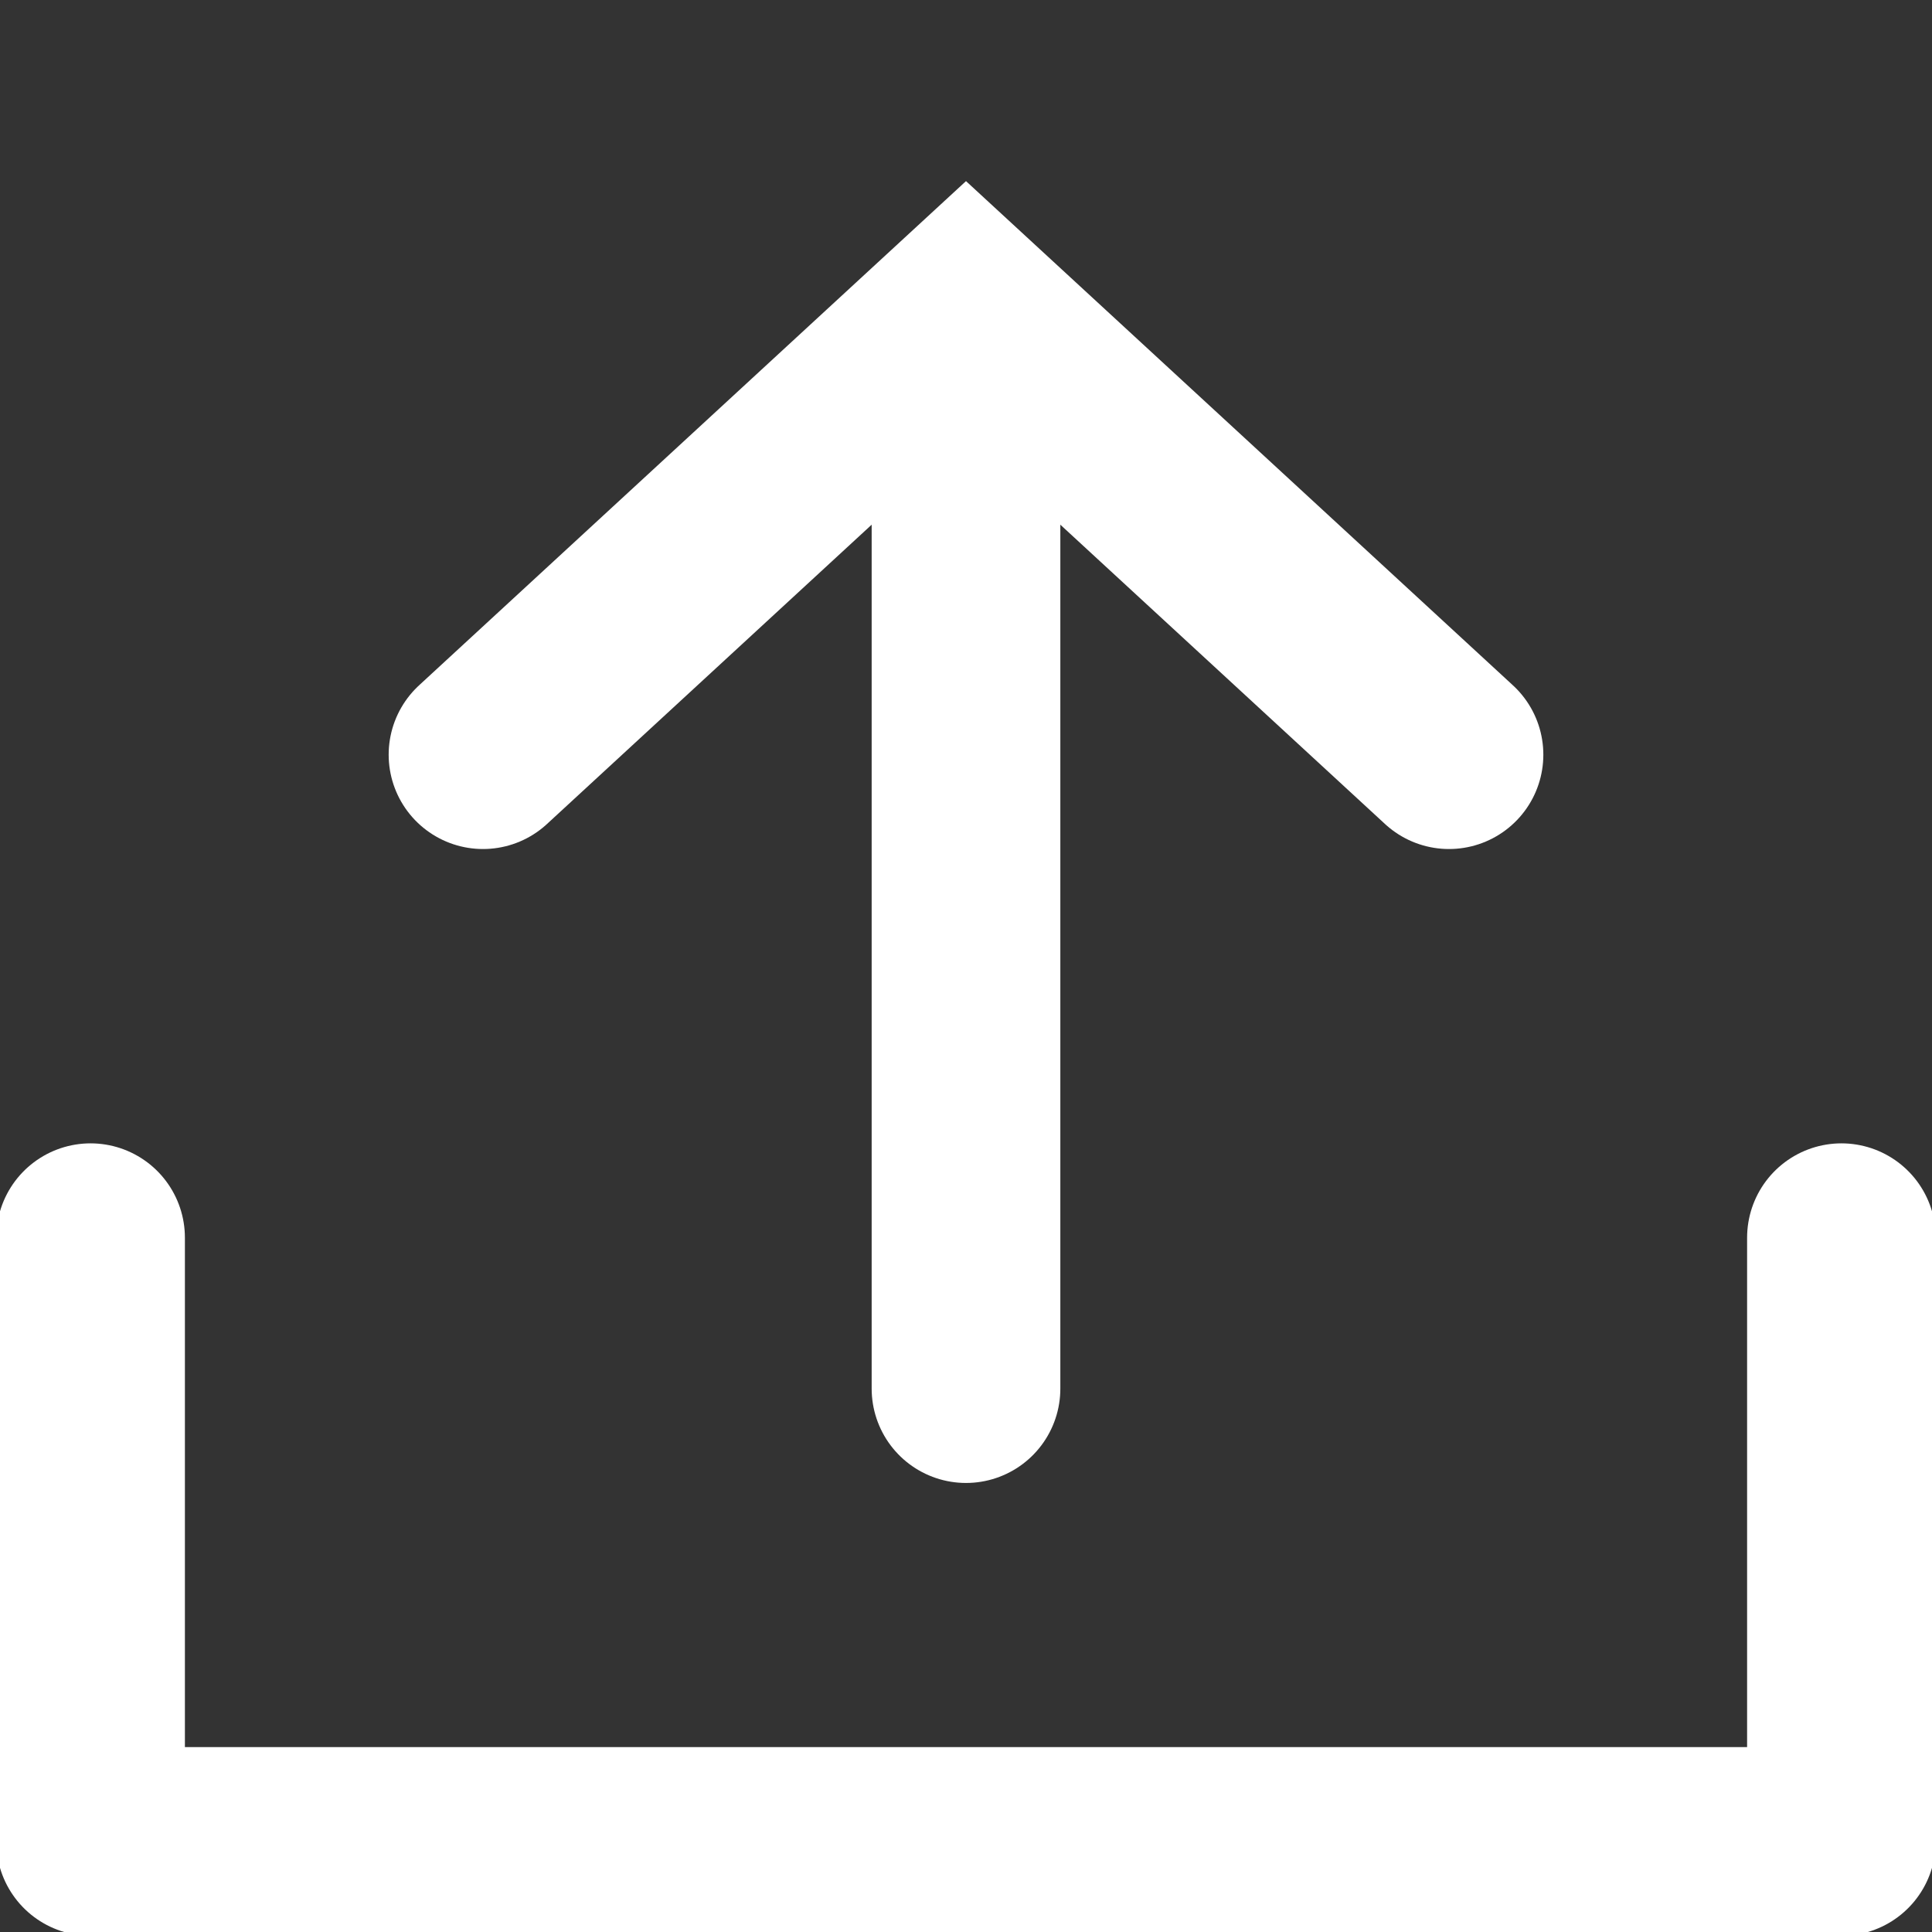
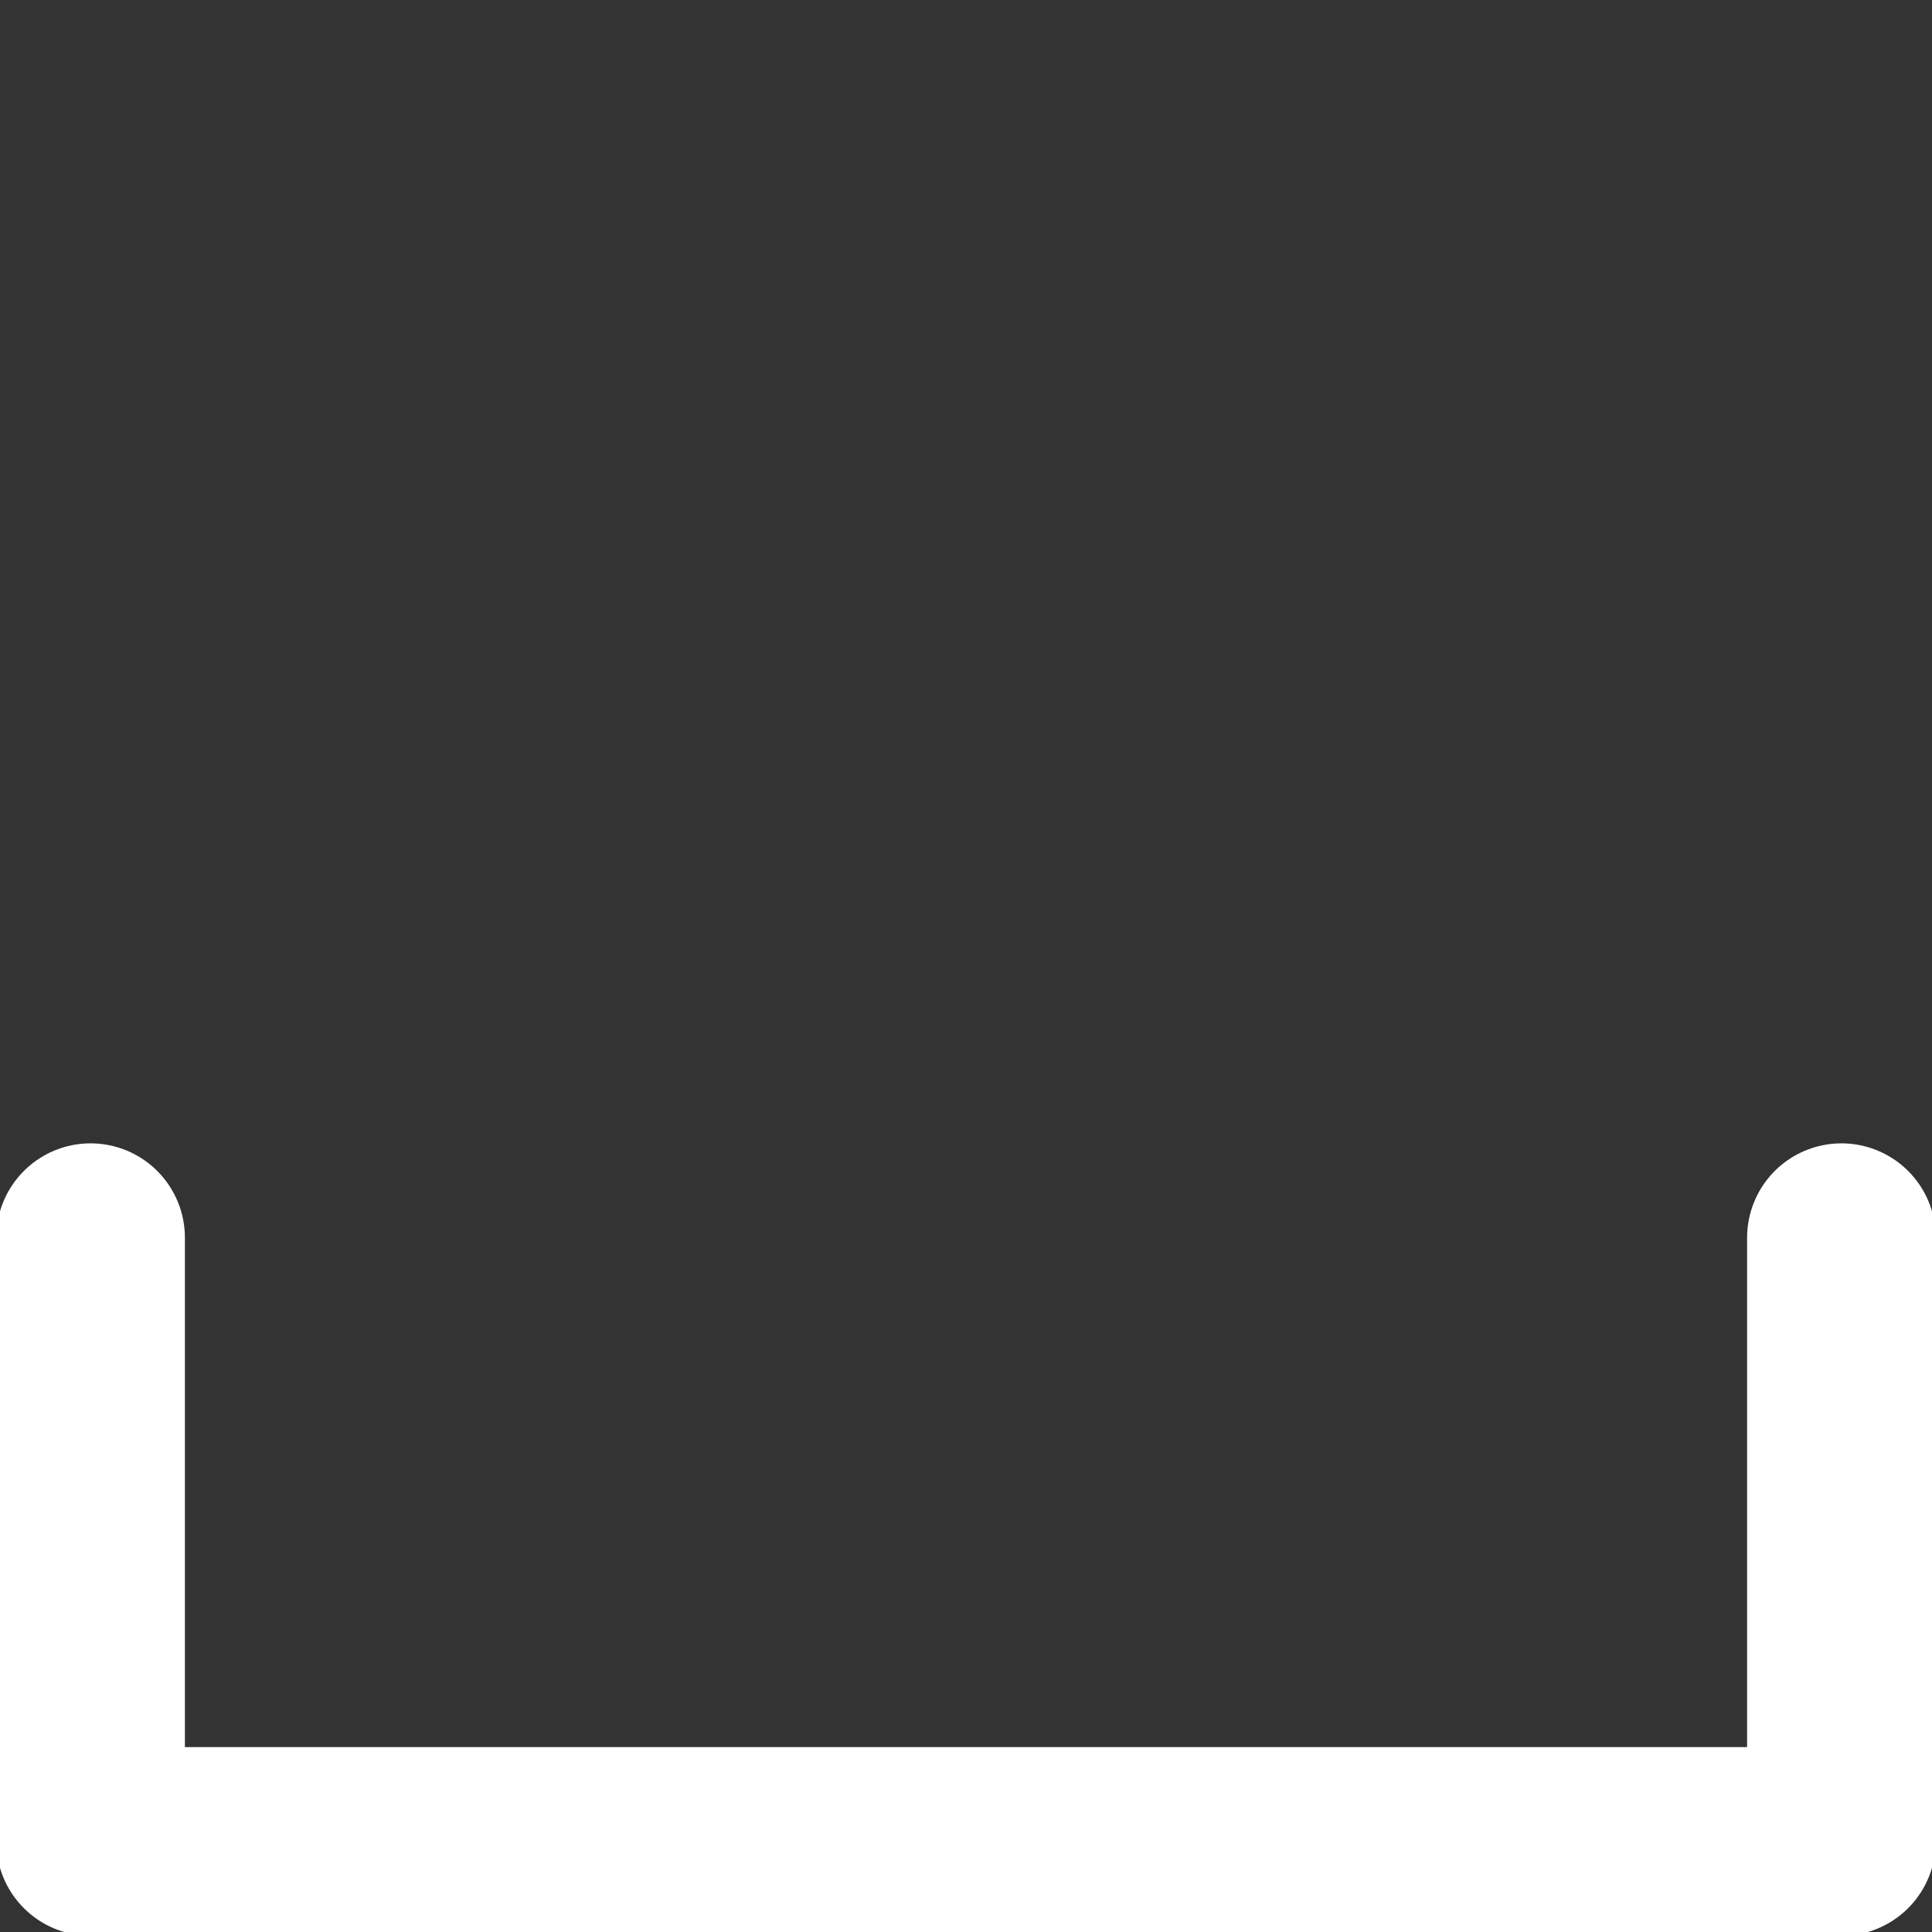
<svg xmlns="http://www.w3.org/2000/svg" version="1.1" x="0px" y="0px" viewBox="0 -24 256 256" xml:space="preserve">
  <rect x="0" y="-24" width="256" height="256" fill="#333333" stroke="none" />
  <g stroke="#fff" stroke-width="25">
-     <polyline points="64,76 128,17 192,76" fill="none" stroke-linecap="round" />
-     <polyline points="128,20 128,160" fill="none" stroke-linecap="round" />
    <polyline points="12,140 12,220 244,220 244,140" fill="none" stroke-linejoin="round" stroke-linecap="round" />
  </g>
</svg>